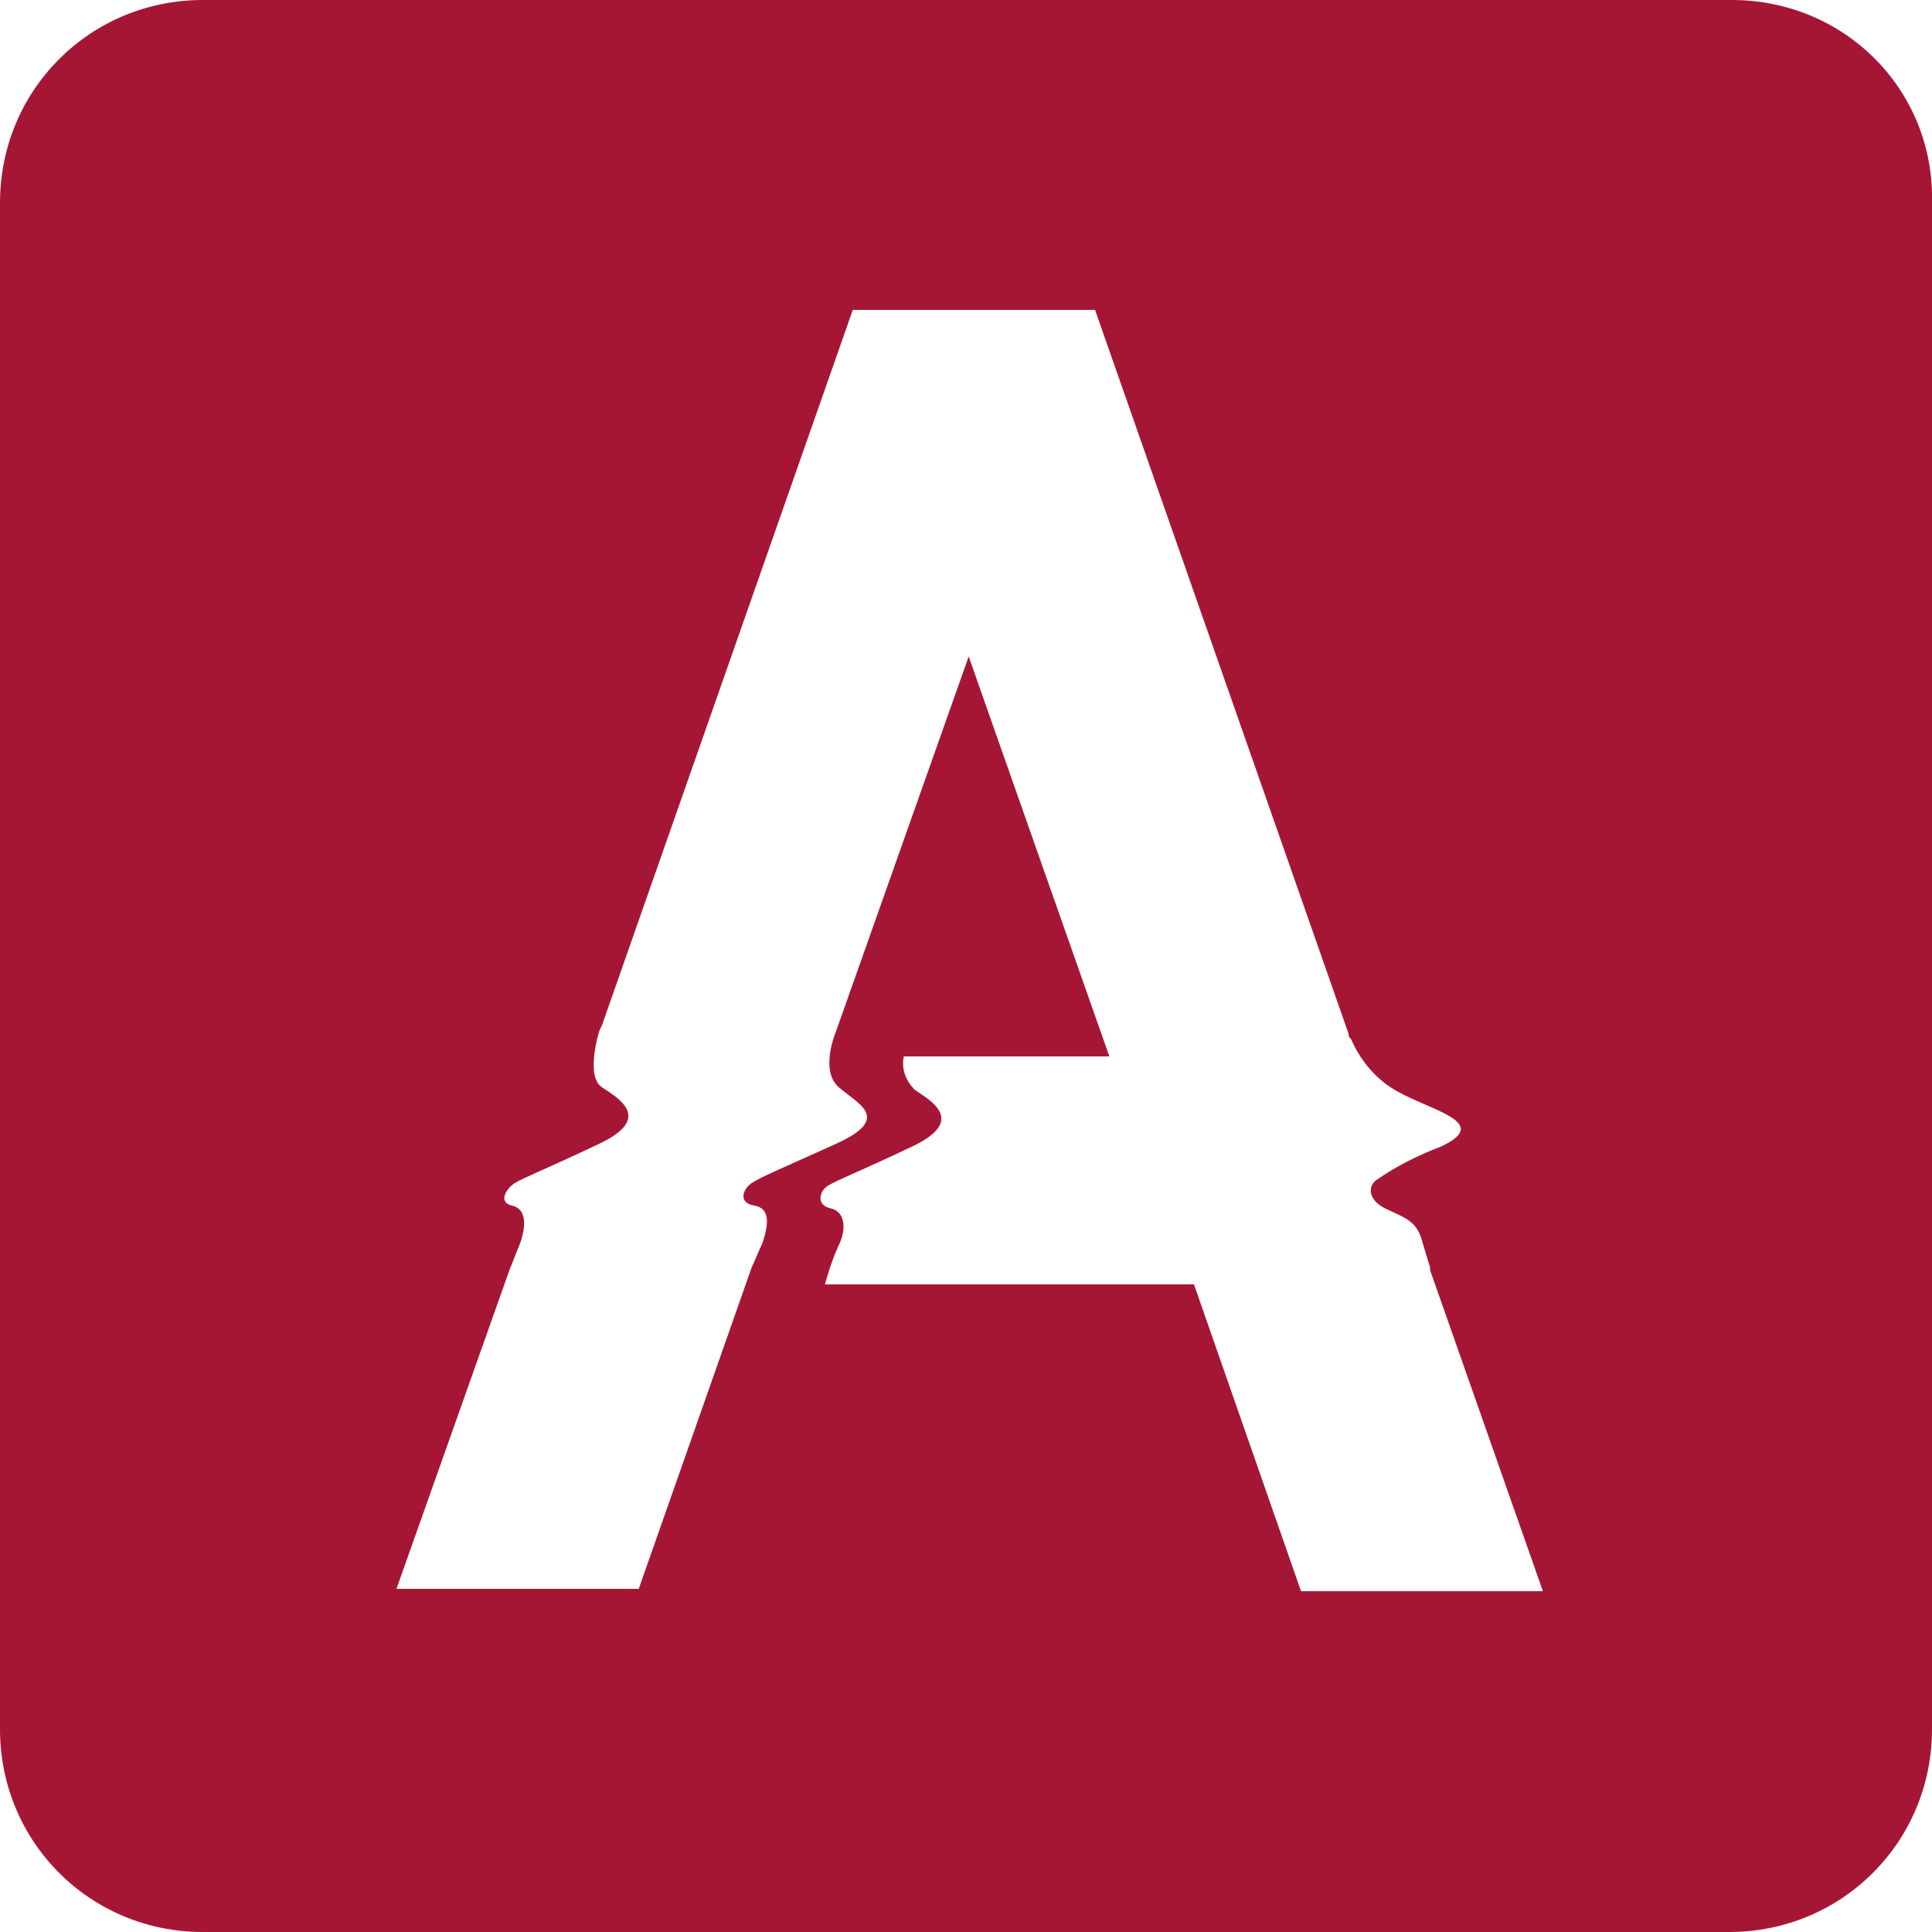
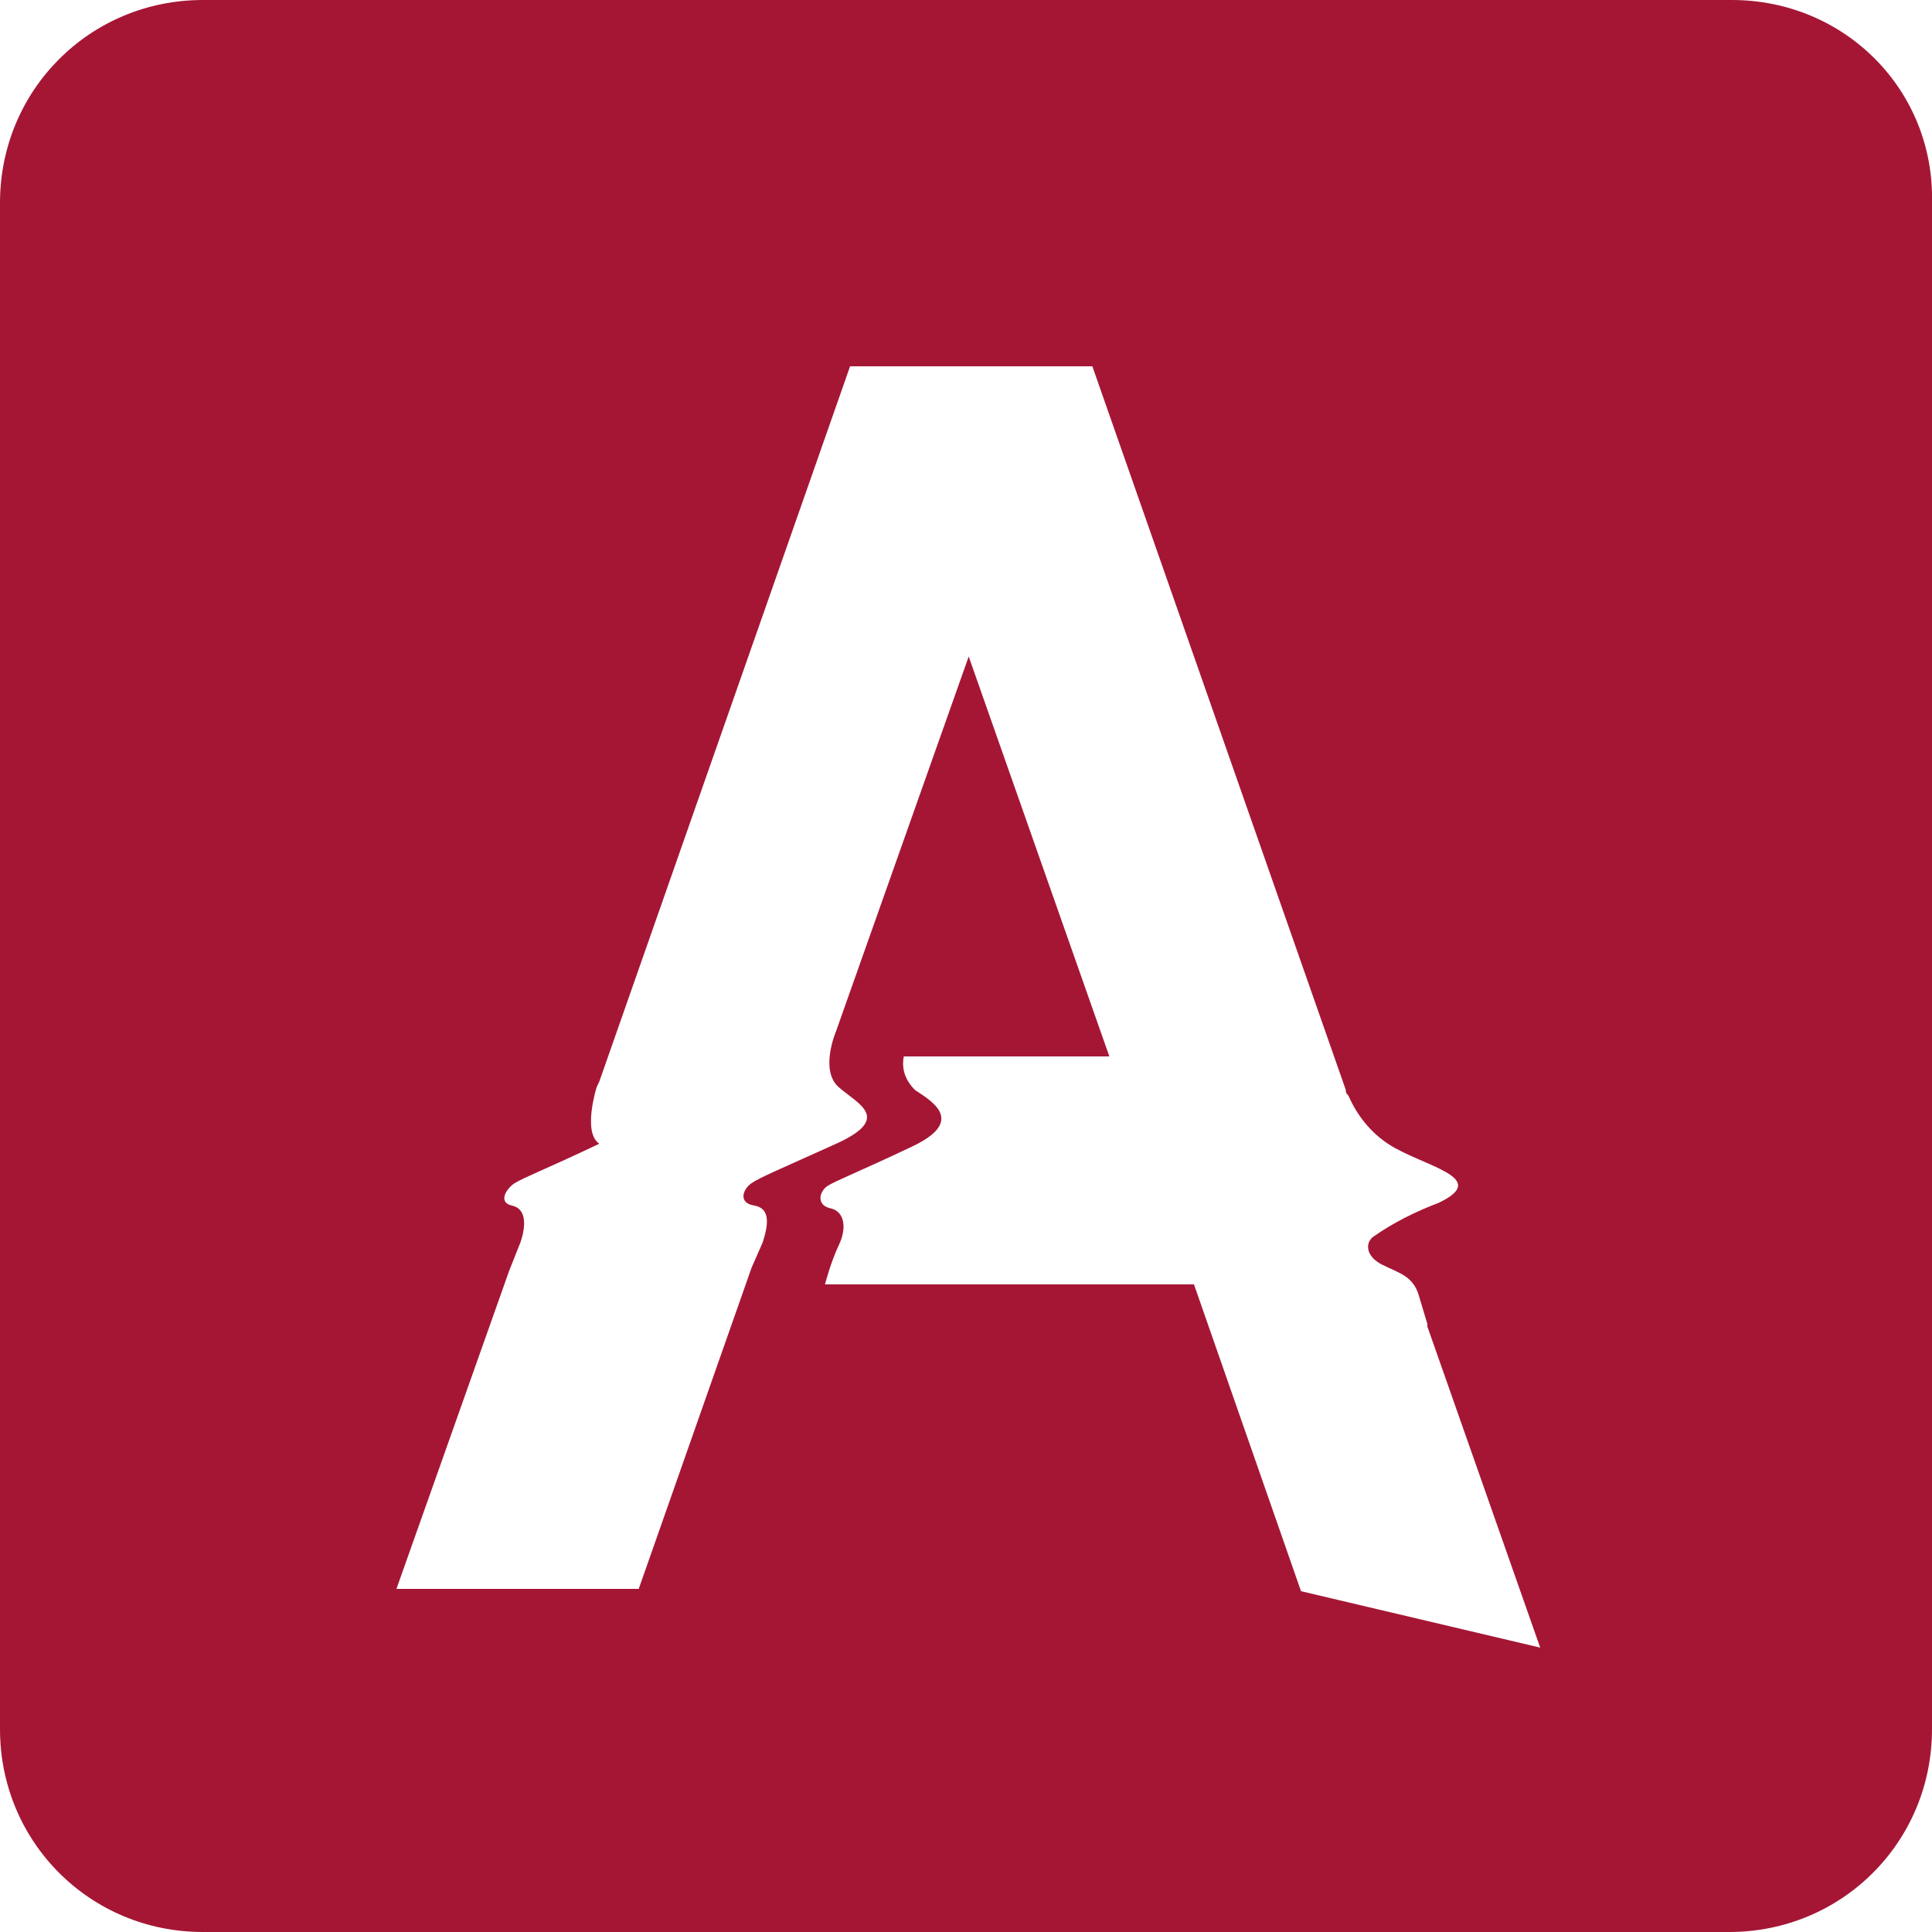
<svg xmlns="http://www.w3.org/2000/svg" version="1.1" id="Layer_1" x="0px" y="0px" width="500px" height="500px" viewBox="0 0 500 500" style="enable-background:new 0 0 500 500;" xml:space="preserve">
  <style type="text/css">
	.st0{fill:#A51635;}
</style>
-   <path class="st0" d="M448.2,0H52.5C23.3,0,0,23.3,0,52.5l0,0v395C0,476.7,23.3,500,52.5,500l0,0h395c29.2,0,52.5-23.3,52.5-52.5  v-395C500.7,23.3,477.4,0,448.2,0z M336.7,411.8L309,332.4h-95.5l0,0c0,0,1.5-5.8,3.6-10.2s1.5-8.7-2.2-9.5s-2.9-4.4-0.7-5.8  s8-3.6,21.9-10.2s5.1-11.7,0.7-14.6c-2.2-2.2-3.6-5.1-2.9-8.7h53.2l-36.4-103.5l-34.3,96.9l0,0c0,0-4.4,10.2,0.7,14.6  c5.1,4.4,13.8,8-0.7,14.6c-14.6,6.6-19.7,8.7-21.9,10.2c-2.2,1.5-3.6,5.1,0.7,5.8s3.6,5.1,2.2,9.5l-2.9,6.6l0,0l-29.2,83.1h-62.7  l29.2-82.4l0,0l2.9-7.3c1.5-4.4,1.5-8.7-2.2-9.5s-1.5-4.4,0.7-5.8s8-3.6,21.9-10.2s5.1-11.7,0.7-14.6c-4.4-2.9-0.7-14.6-0.7-14.6  l0.7-1.5l64.9-185.1h62.7l65.6,187.3c0,0.7,0,0.7,0.7,1.5l0,0c2.2,5.1,5.8,9.5,10.2,12.4c8.7,5.8,27,8.7,13.1,15.3  c-5.8,2.2-11.7,5.1-16.8,8.7c-2.2,1.5-2.2,5.1,2.2,7.3c4.4,2.2,8,2.9,9.5,8s2.2,7.3,2.2,7.3v0.7l29.2,83.1L336.7,411.8z" />
+   <path class="st0" d="M448.2,0H52.5C23.3,0,0,23.3,0,52.5l0,0v395C0,476.7,23.3,500,52.5,500l0,0h395c29.2,0,52.5-23.3,52.5-52.5  v-395C500.7,23.3,477.4,0,448.2,0z M336.7,411.8L309,332.4h-95.5l0,0c0,0,1.5-5.8,3.6-10.2s1.5-8.7-2.2-9.5s-2.9-4.4-0.7-5.8  s8-3.6,21.9-10.2s5.1-11.7,0.7-14.6c-2.2-2.2-3.6-5.1-2.9-8.7h53.2l-36.4-103.5l-34.3,96.9l0,0c0,0-4.4,10.2,0.7,14.6  c5.1,4.4,13.8,8-0.7,14.6c-14.6,6.6-19.7,8.7-21.9,10.2c-2.2,1.5-3.6,5.1,0.7,5.8s3.6,5.1,2.2,9.5l-2.9,6.6l0,0l-29.2,83.1h-62.7  l29.2-82.4l0,0l2.9-7.3c1.5-4.4,1.5-8.7-2.2-9.5s-1.5-4.4,0.7-5.8s8-3.6,21.9-10.2c-4.4-2.9-0.7-14.6-0.7-14.6  l0.7-1.5l64.9-185.1h62.7l65.6,187.3c0,0.7,0,0.7,0.7,1.5l0,0c2.2,5.1,5.8,9.5,10.2,12.4c8.7,5.8,27,8.7,13.1,15.3  c-5.8,2.2-11.7,5.1-16.8,8.7c-2.2,1.5-2.2,5.1,2.2,7.3c4.4,2.2,8,2.9,9.5,8s2.2,7.3,2.2,7.3v0.7l29.2,83.1L336.7,411.8z" />
</svg>